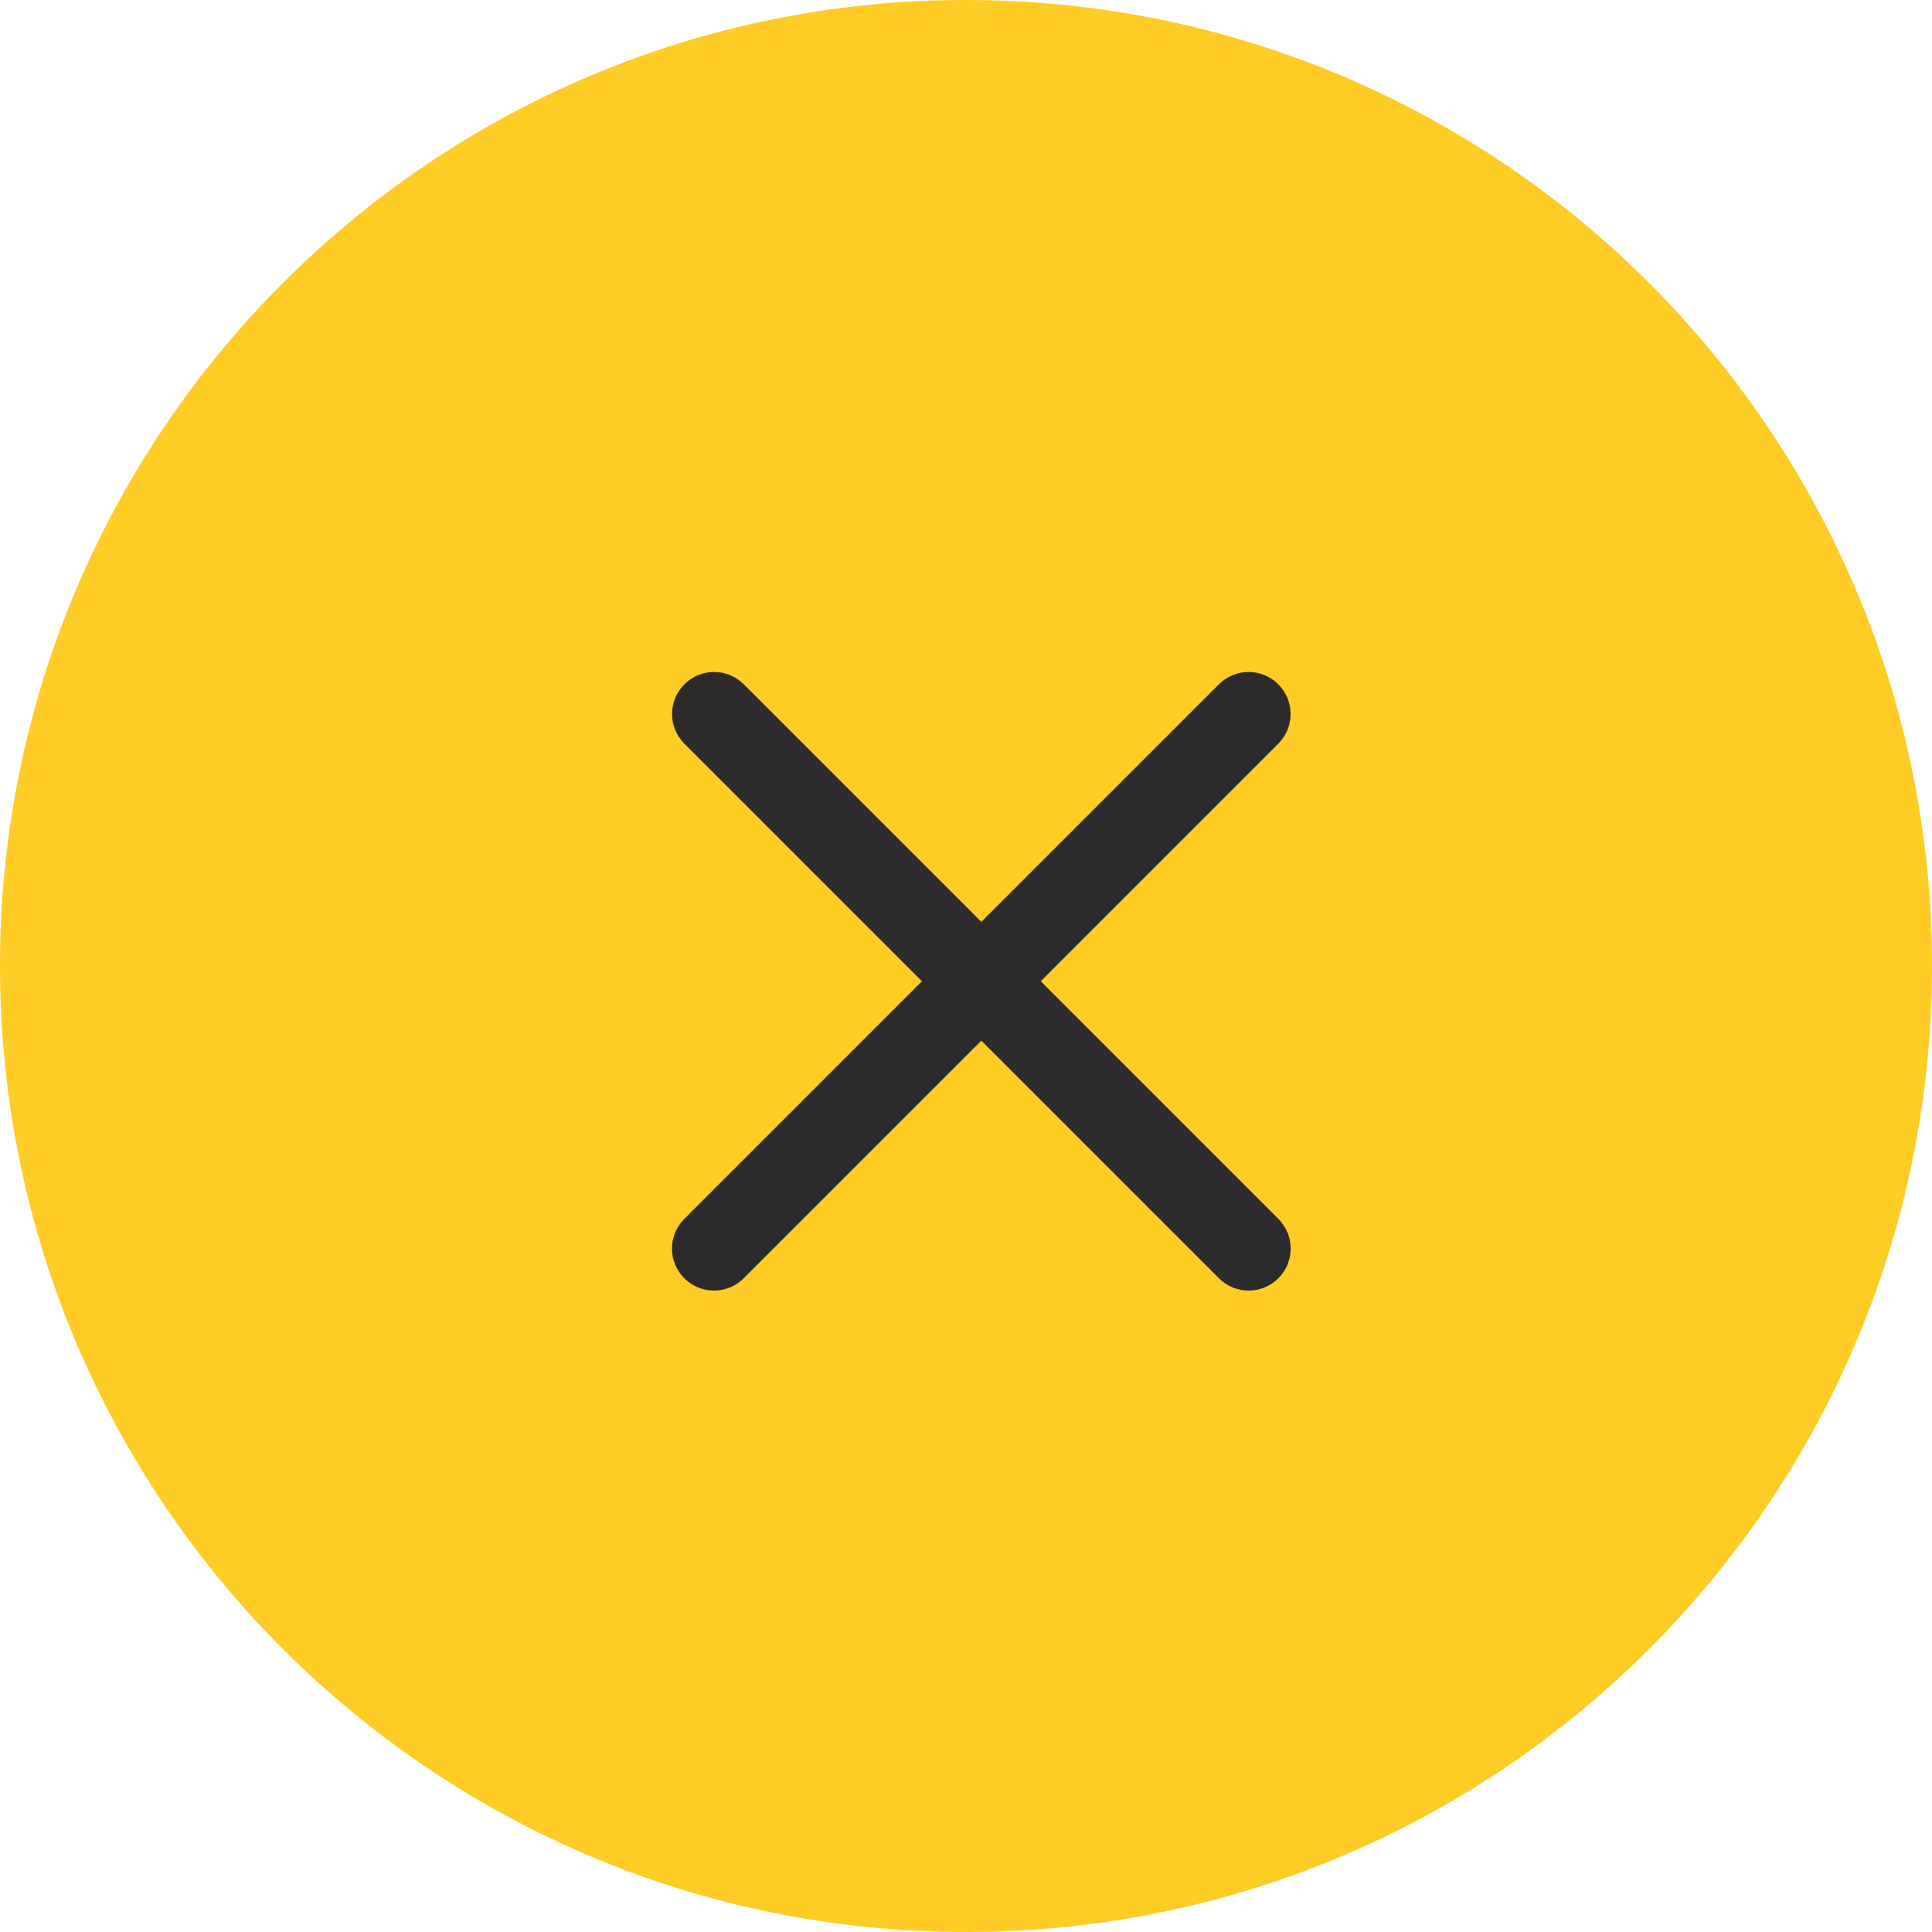
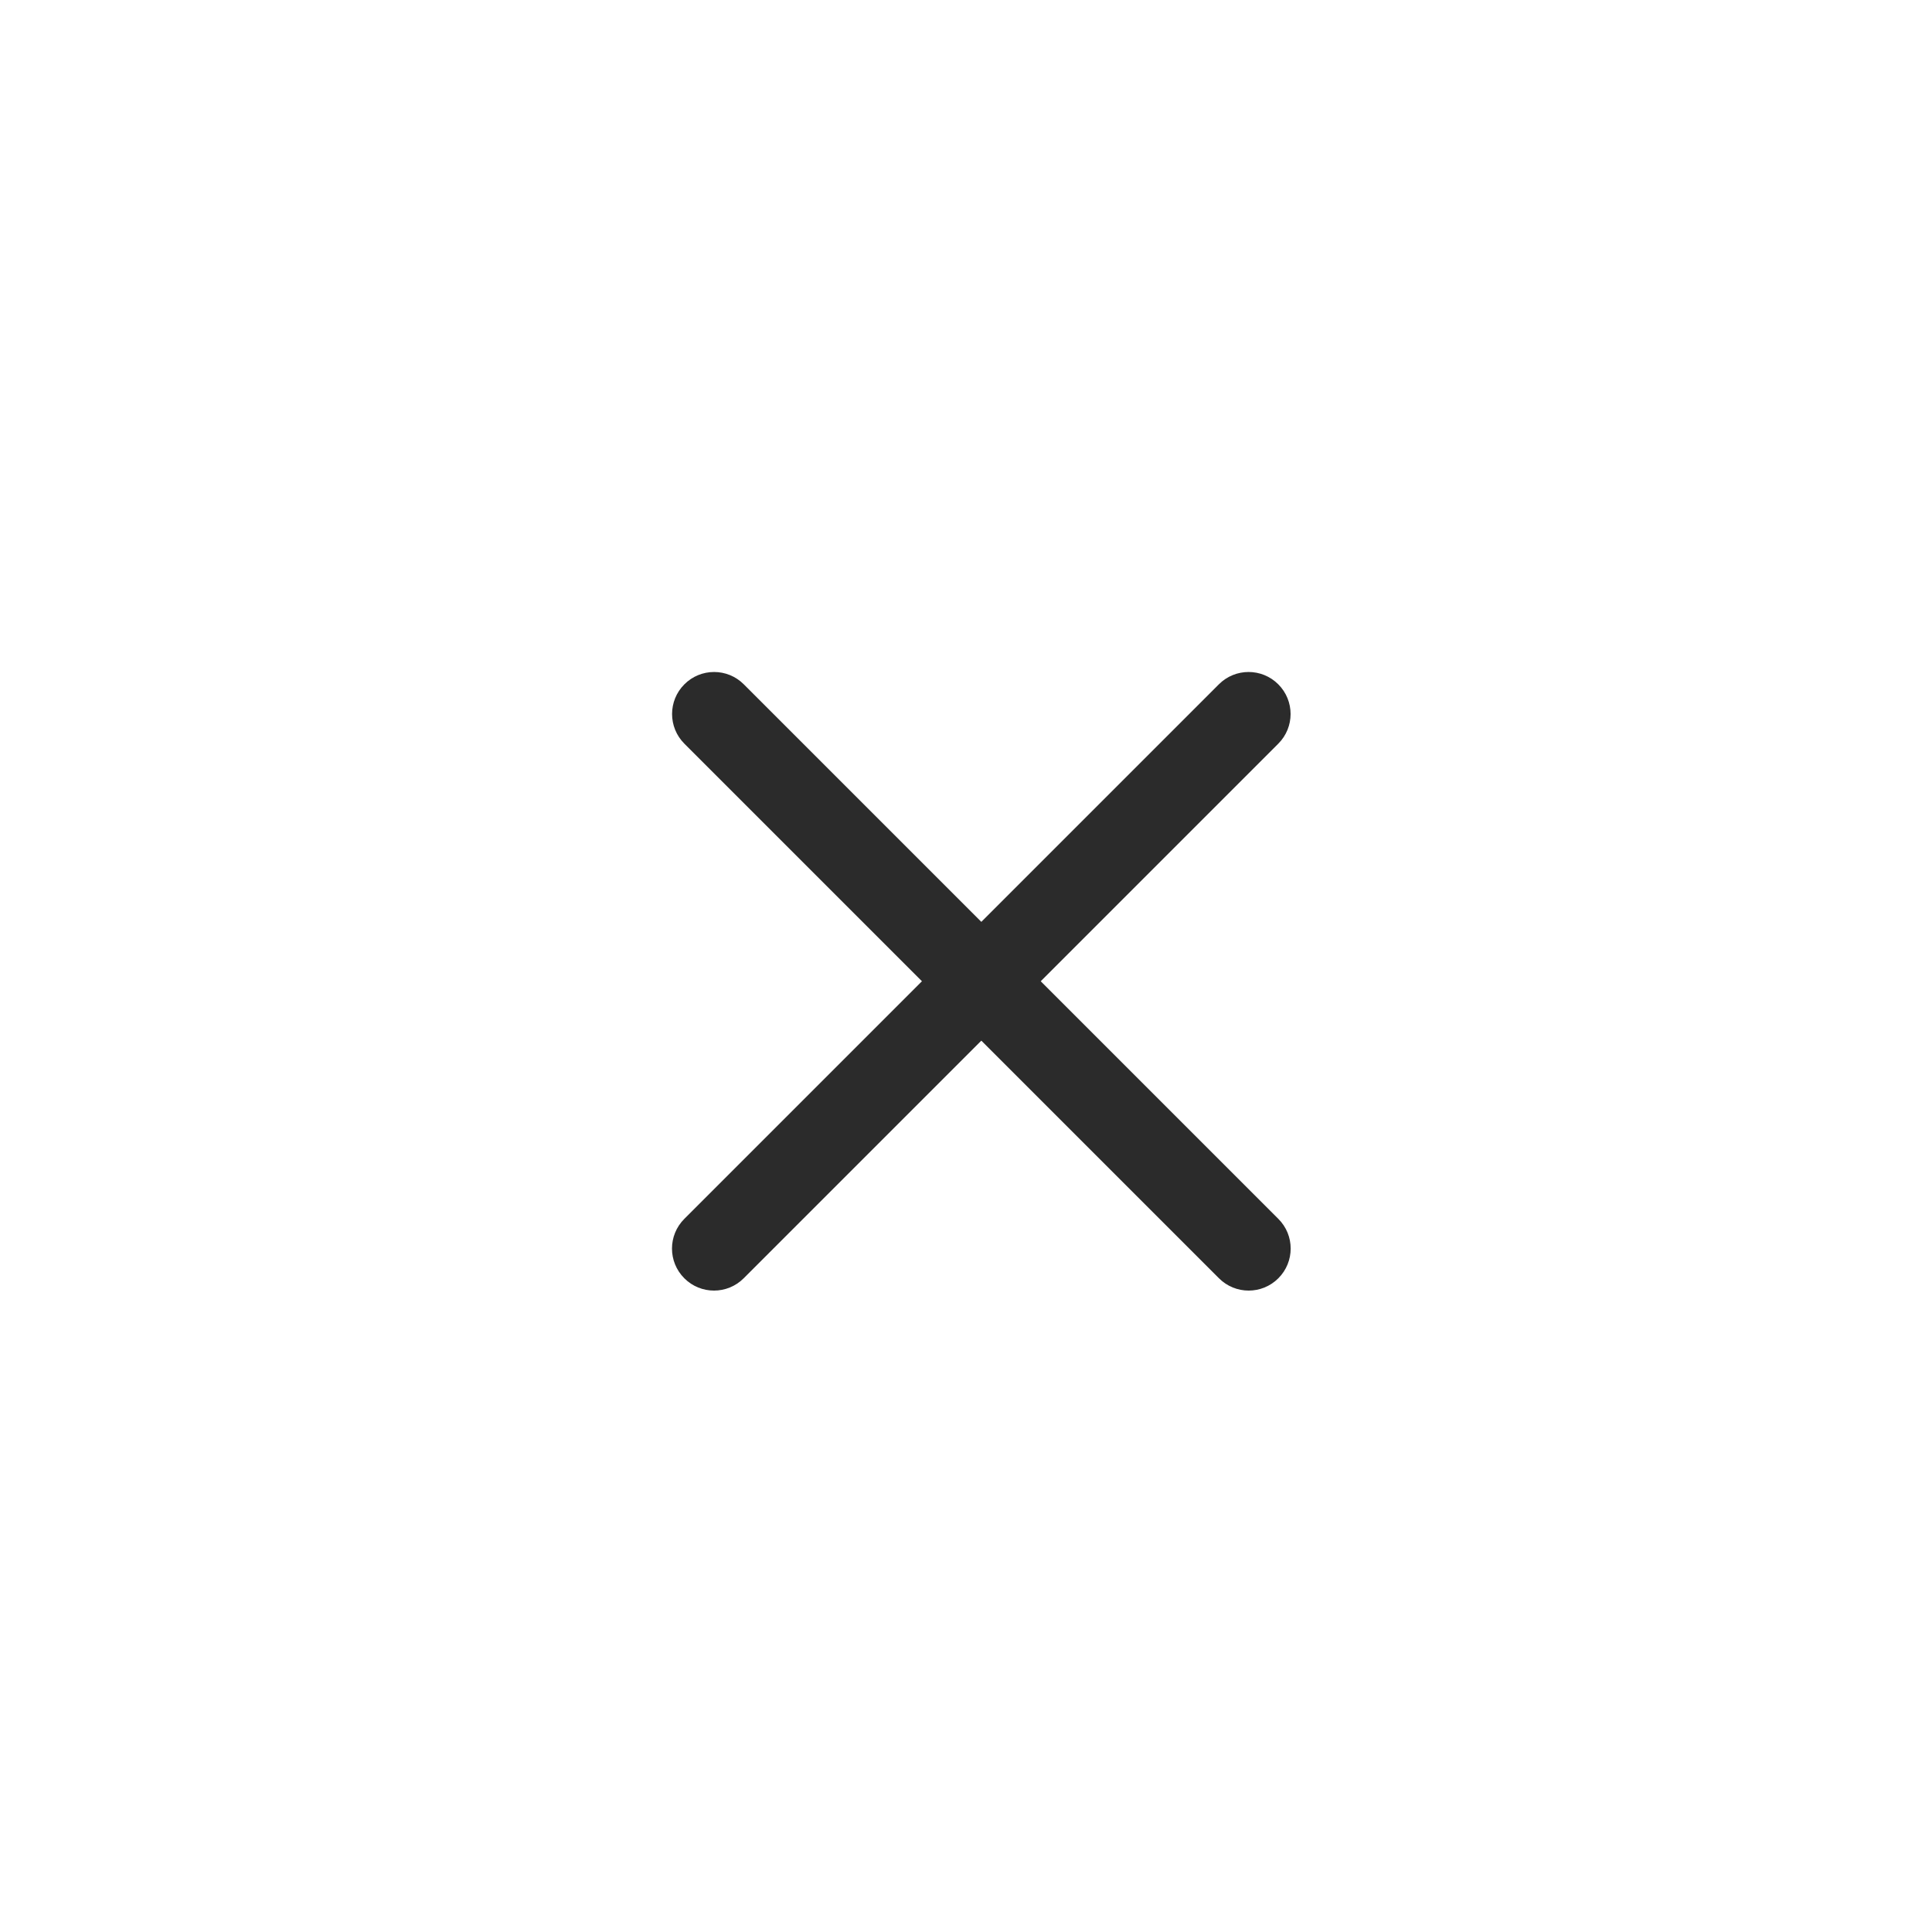
<svg xmlns="http://www.w3.org/2000/svg" width="46" height="46" viewBox="0 0 46 46" fill="none">
  <g clip-path="url(#clip0_3097_771)">
-     <path d="M46 23C46 10.297 35.703 0 23 0C10.297 0 0 10.297 0 23C0 35.703 10.297 46 23 46C35.703 46 46 35.703 46 23Z" fill="#FFCC25" />
    <path d="M29.021 16.293L16.293 29.021C15.902 29.412 15.902 30.045 16.293 30.435C16.683 30.826 17.317 30.826 17.707 30.435L30.435 17.707C30.826 17.317 30.826 16.684 30.435 16.293C30.045 15.902 29.411 15.902 29.021 16.293Z" fill="#2B2B2B" />
    <path d="M16.295 17.707L29.023 30.435C29.413 30.826 30.047 30.826 30.437 30.435C30.828 30.044 30.828 29.411 30.437 29.021L17.709 16.293C17.319 15.902 16.685 15.902 16.295 16.293C15.904 16.683 15.904 17.317 16.295 17.707Z" fill="#2B2B2B" />
  </g>
  <defs>
    <clipPath id="clip0_3097_771">
      <rect width="46" height="46" fill="white" />
    </clipPath>
  </defs>
</svg>